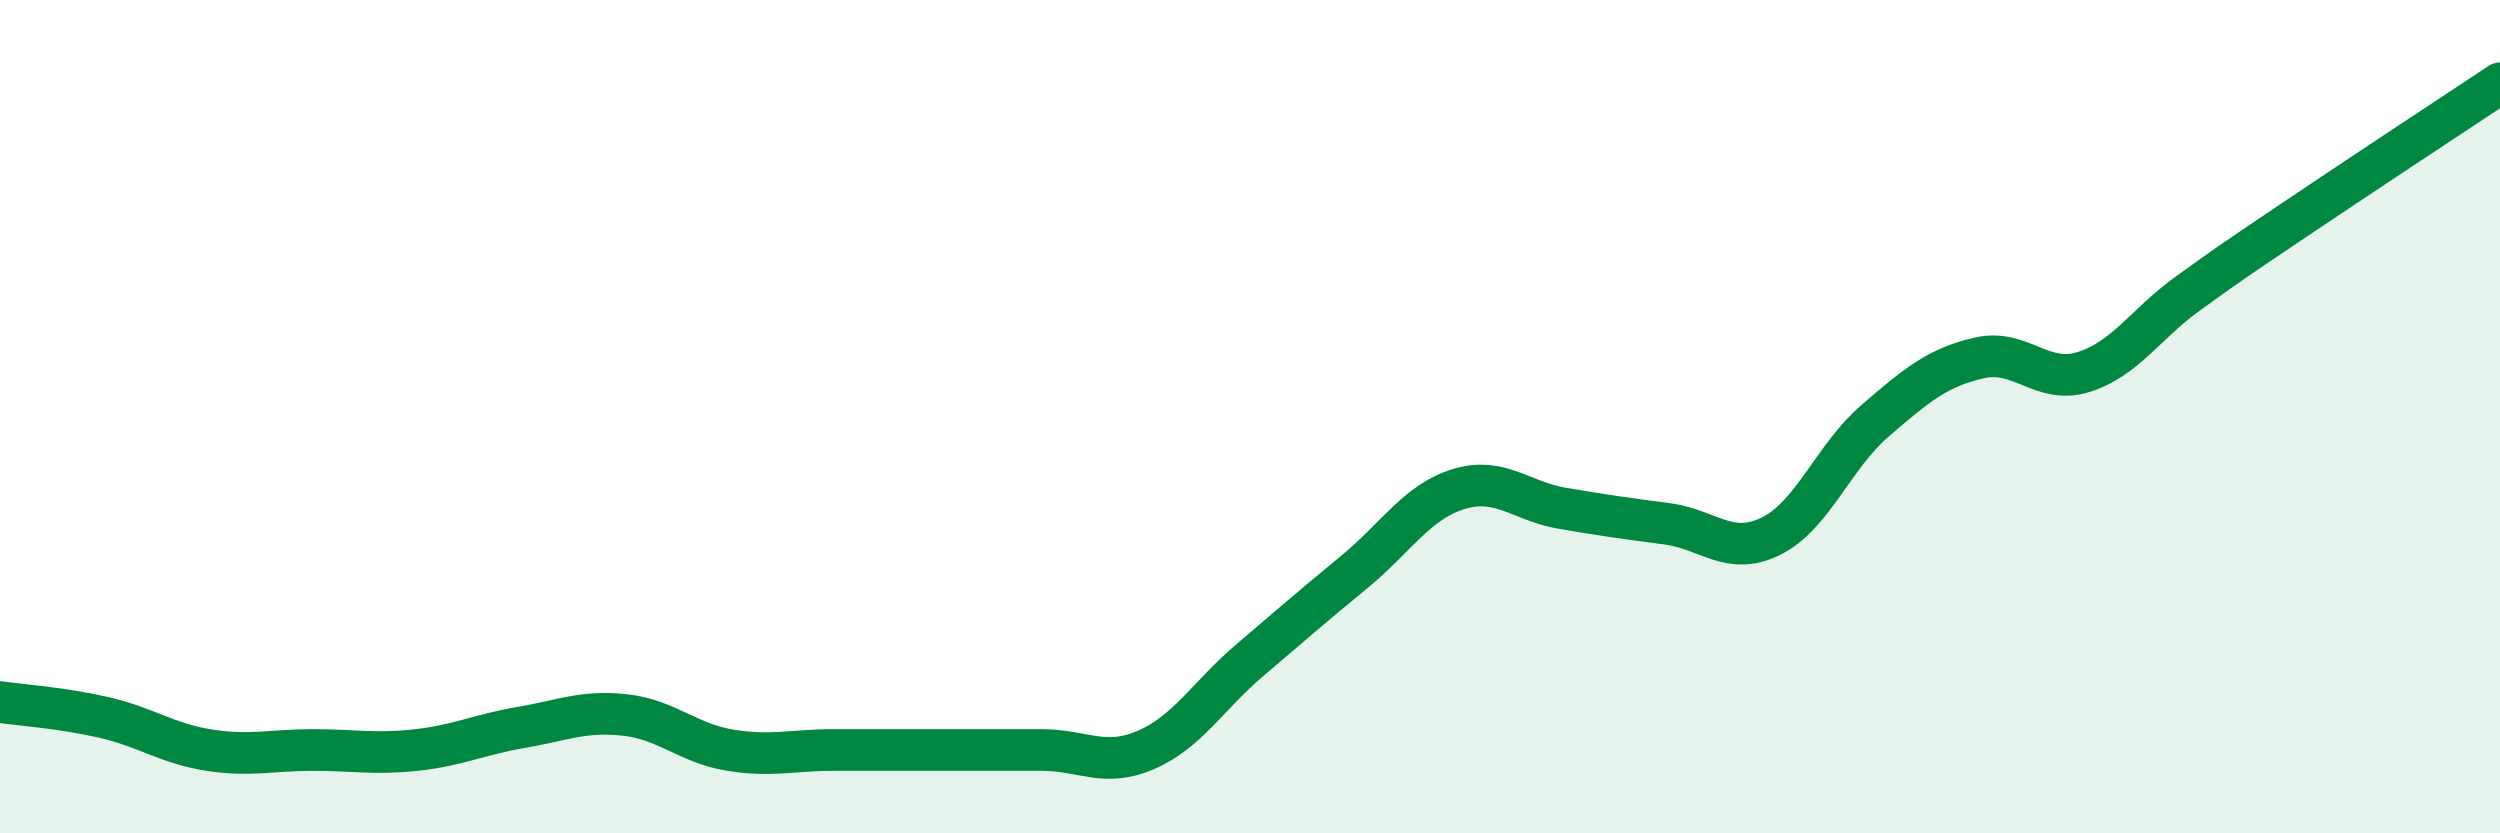
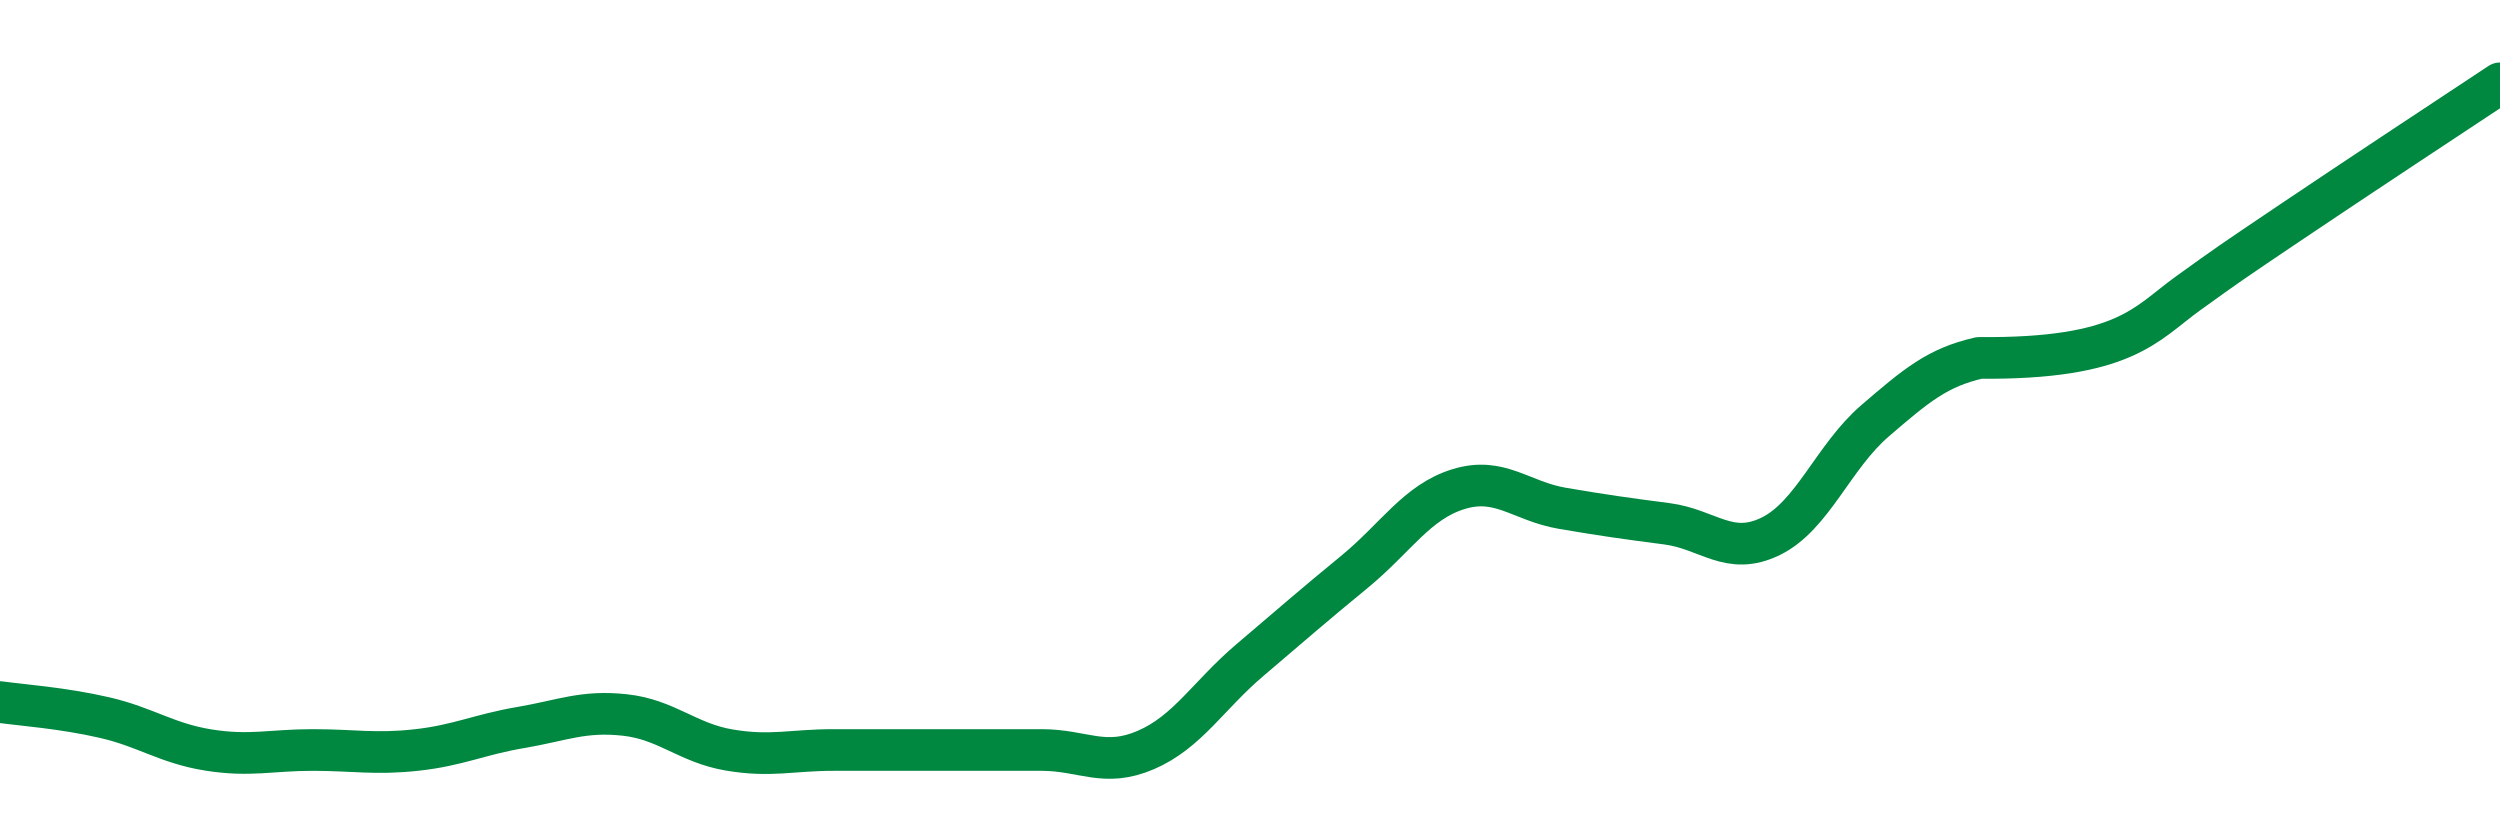
<svg xmlns="http://www.w3.org/2000/svg" width="60" height="20" viewBox="0 0 60 20">
-   <path d="M 0,16.85 C 0.5,16.92 1.5,16.99 2.5,17.22 C 3.5,17.45 4,17.84 5,18 C 6,18.16 6.5,18 7.5,18 C 8.5,18 9,18.11 10,18 C 11,17.89 11.5,17.63 12.5,17.46 C 13.5,17.29 14,17.05 15,17.16 C 16,17.27 16.5,17.83 17.5,18 C 18.5,18.17 19,18 20,18 C 21,18 21.5,18 22.5,18 C 23.5,18 24,18 25,18 C 26,18 26.5,18.43 27.5,18 C 28.5,17.57 29,16.69 30,15.84 C 31,14.99 31.5,14.55 32.5,13.73 C 33.5,12.91 34,12.05 35,11.74 C 36,11.43 36.5,12.03 37.5,12.2 C 38.5,12.37 39,12.44 40,12.57 C 41,12.7 41.5,13.36 42.5,12.87 C 43.5,12.38 44,10.96 45,10.1 C 46,9.24 46.5,8.82 47.5,8.59 C 48.5,8.36 49,9.24 50,8.93 C 51,8.62 51.5,7.77 52.5,7.05 C 53.5,6.33 53.5,6.33 55,5.32 C 56.5,4.31 59,2.66 60,2L60 20L0 20Z" fill="#008740" opacity="0.1" stroke-linecap="round" stroke-linejoin="round" />
-   <path d="M 0,16.85 C 0.5,16.92 1.5,16.99 2.5,17.22 C 3.5,17.45 4,17.84 5,18 C 6,18.16 6.5,18 7.5,18 C 8.5,18 9,18.11 10,18 C 11,17.89 11.5,17.63 12.5,17.46 C 13.5,17.29 14,17.05 15,17.16 C 16,17.27 16.5,17.83 17.5,18 C 18.5,18.17 19,18 20,18 C 21,18 21.5,18 22.5,18 C 23.5,18 24,18 25,18 C 26,18 26.5,18.43 27.5,18 C 28.5,17.57 29,16.69 30,15.84 C 31,14.99 31.5,14.55 32.5,13.73 C 33.5,12.91 34,12.05 35,11.74 C 36,11.43 36.5,12.03 37.5,12.2 C 38.5,12.37 39,12.44 40,12.57 C 41,12.7 41.5,13.36 42.5,12.87 C 43.5,12.38 44,10.96 45,10.1 C 46,9.24 46.5,8.82 47.5,8.59 C 48.5,8.36 49,9.24 50,8.93 C 51,8.62 51.5,7.77 52.5,7.05 C 53.5,6.33 53.5,6.33 55,5.32 C 56.5,4.31 59,2.66 60,2" stroke="#008740" stroke-width="1" fill="none" stroke-linecap="round" stroke-linejoin="round" />
+   <path d="M 0,16.85 C 0.5,16.92 1.5,16.99 2.5,17.22 C 3.5,17.45 4,17.84 5,18 C 6,18.16 6.5,18 7.5,18 C 8.5,18 9,18.11 10,18 C 11,17.89 11.5,17.63 12.5,17.46 C 13.5,17.29 14,17.05 15,17.16 C 16,17.27 16.5,17.83 17.5,18 C 18.5,18.17 19,18 20,18 C 21,18 21.5,18 22.5,18 C 23.5,18 24,18 25,18 C 26,18 26.5,18.43 27.5,18 C 28.5,17.57 29,16.69 30,15.84 C 31,14.99 31.5,14.55 32.5,13.73 C 33.5,12.91 34,12.05 35,11.74 C 36,11.43 36.5,12.03 37.5,12.2 C 38.5,12.37 39,12.44 40,12.57 C 41,12.7 41.5,13.36 42.5,12.87 C 43.5,12.38 44,10.96 45,10.1 C 46,9.24 46.5,8.82 47.5,8.59 C 51,8.62 51.5,7.77 52.5,7.05 C 53.5,6.33 53.5,6.33 55,5.32 C 56.5,4.31 59,2.66 60,2" stroke="#008740" stroke-width="1" fill="none" stroke-linecap="round" stroke-linejoin="round" />
</svg>